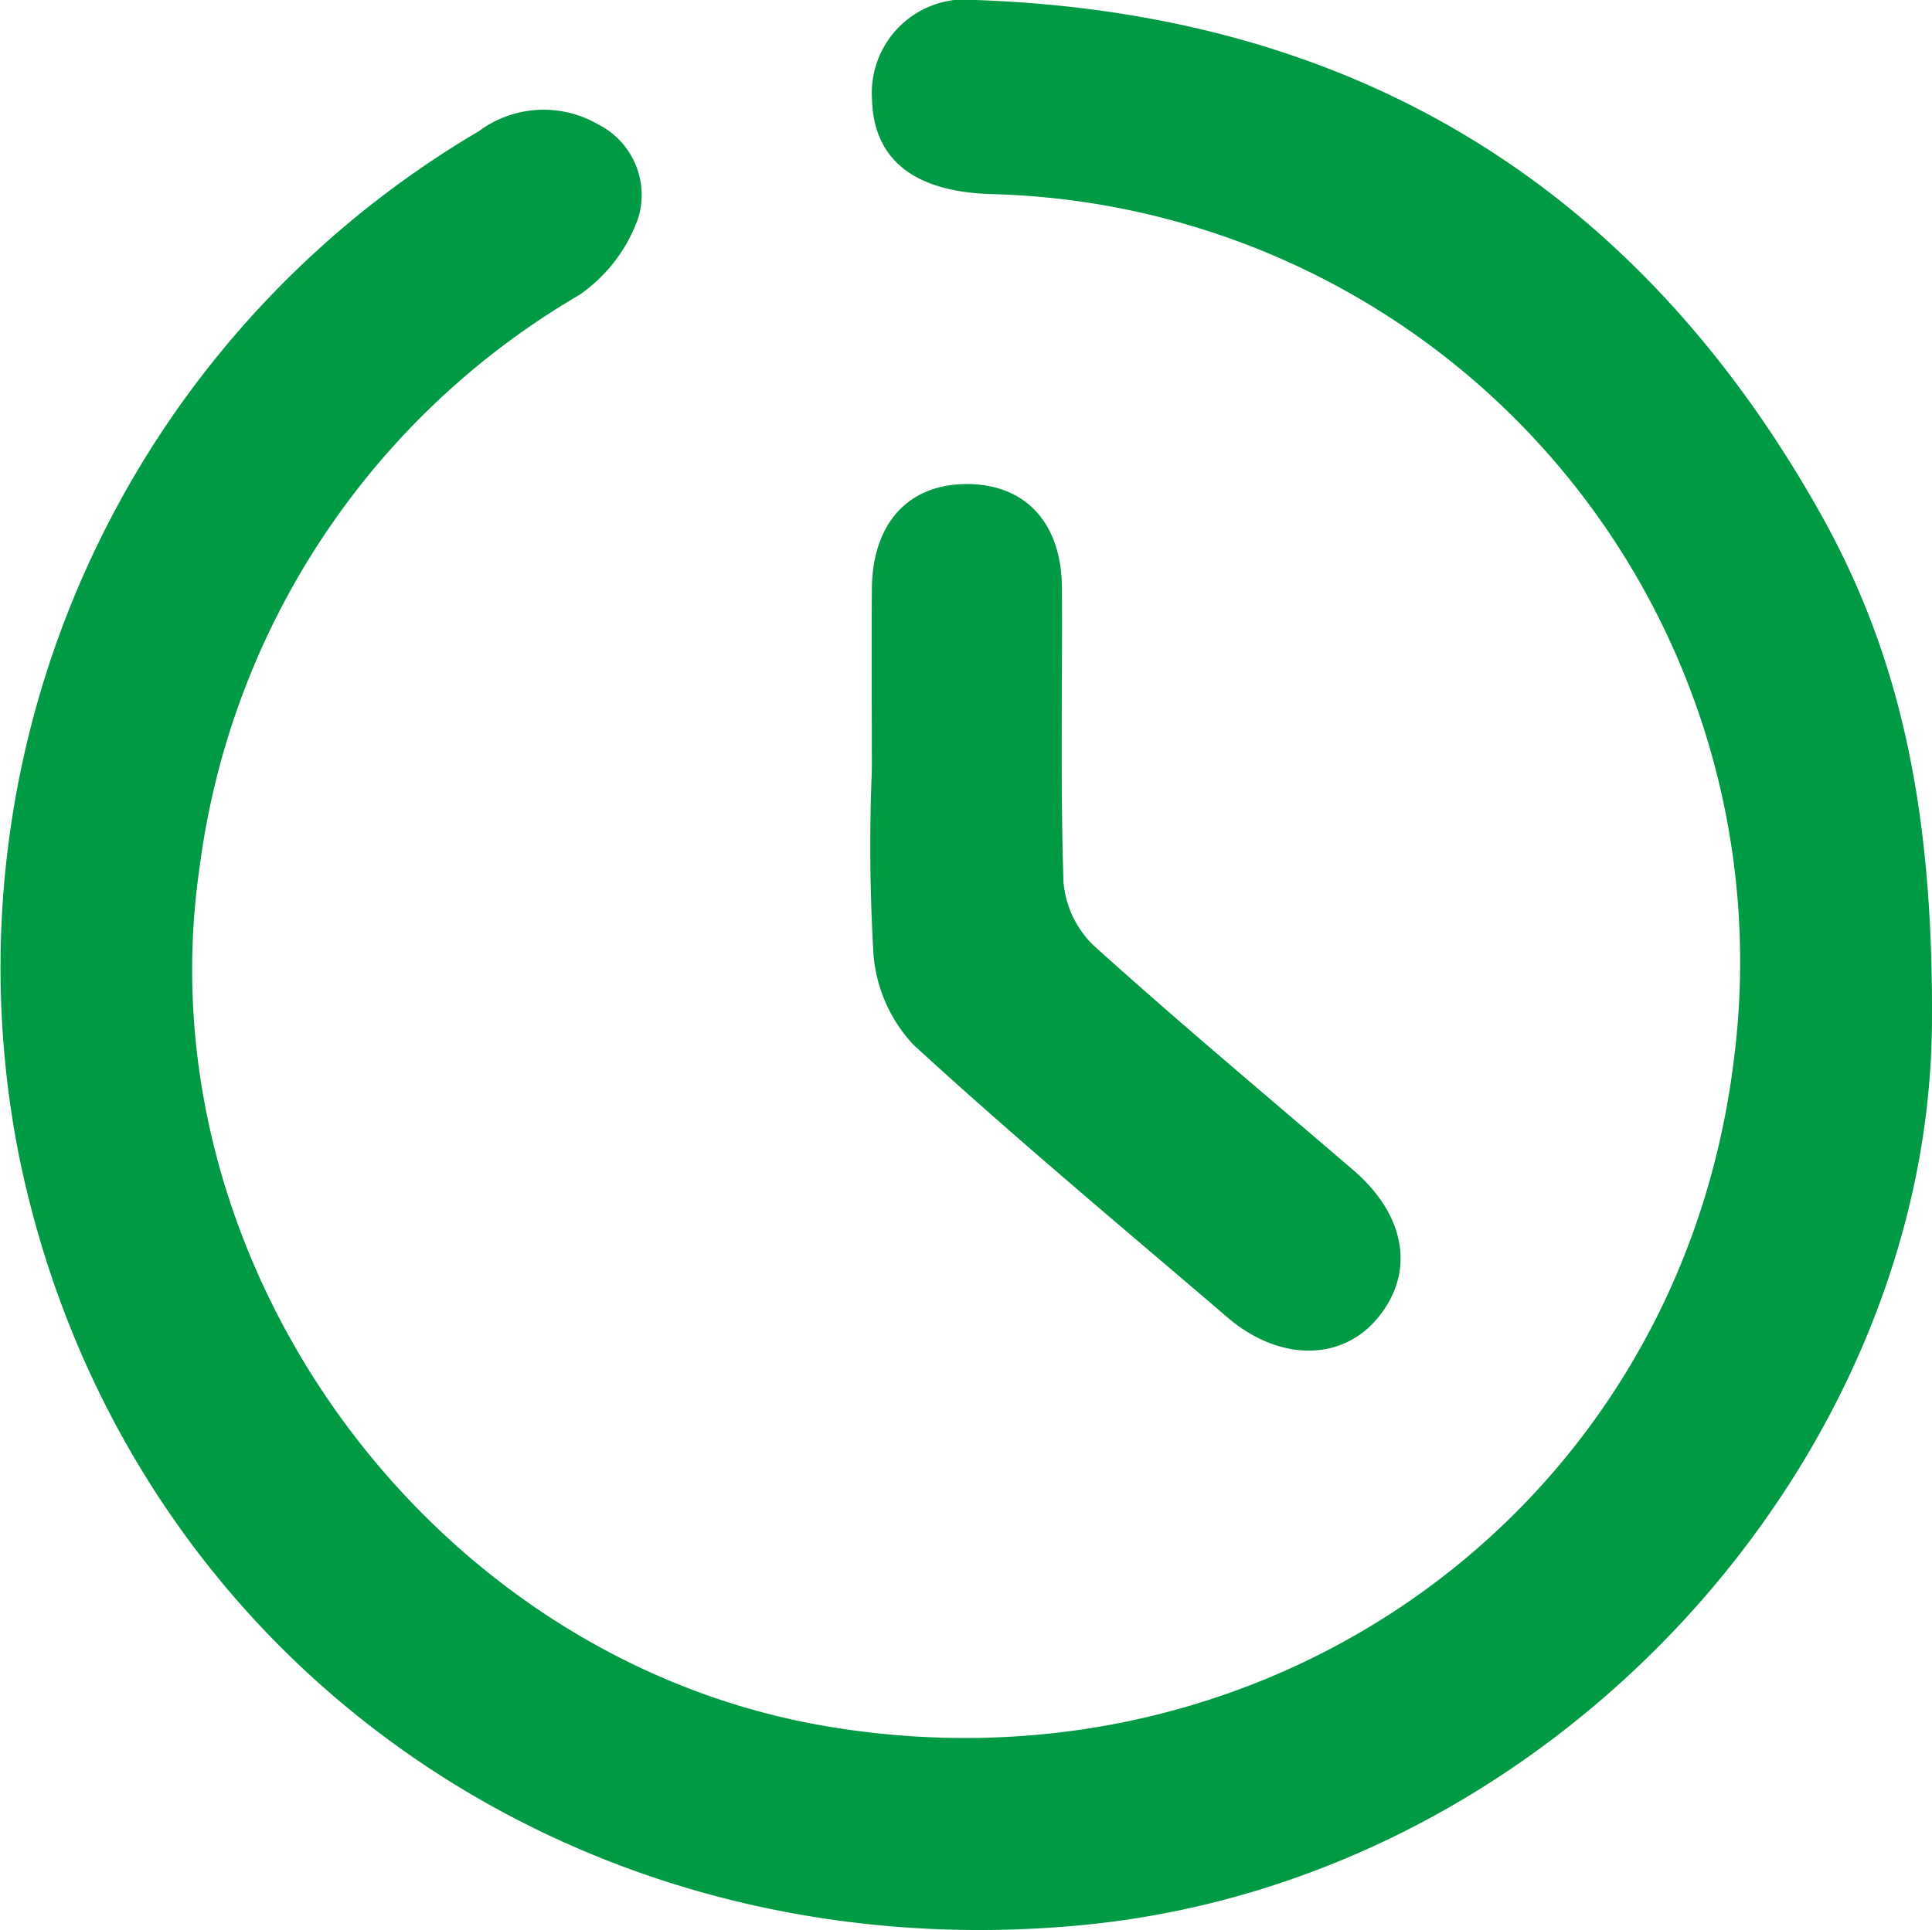
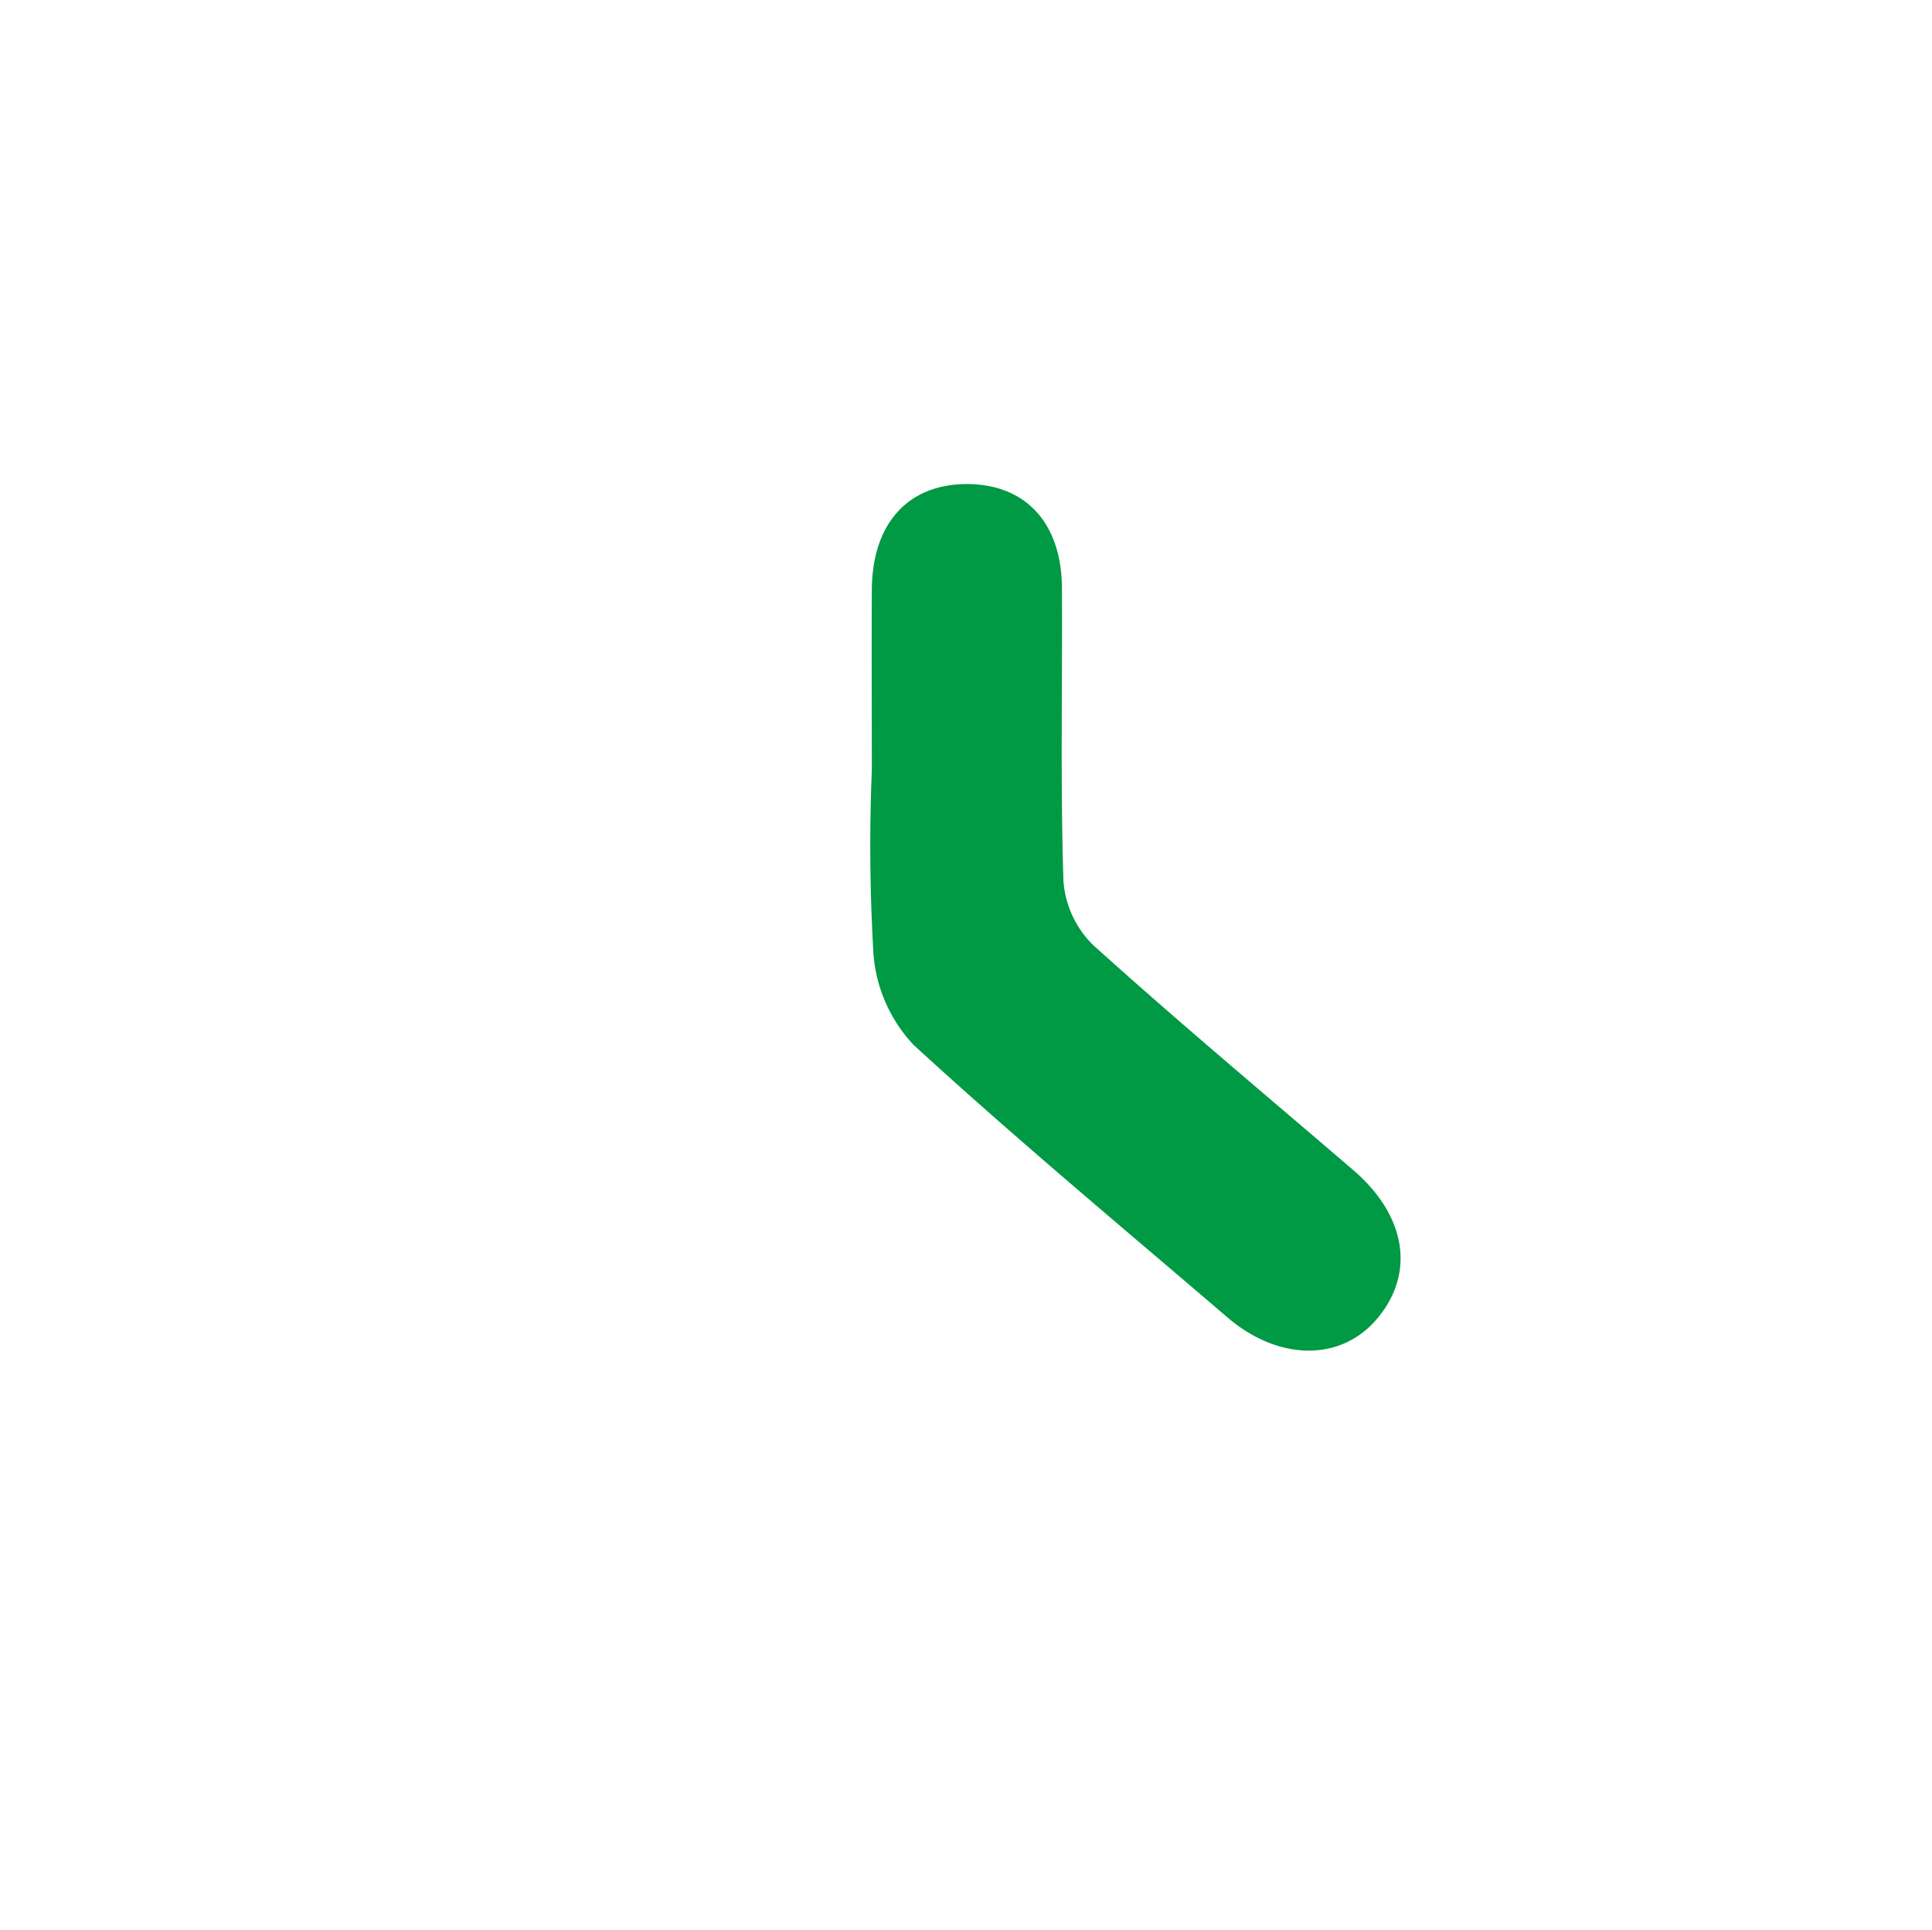
<svg xmlns="http://www.w3.org/2000/svg" width="66.396" height="66.344" viewBox="0 0 66.396 66.344">
  <g id="グループ_517" data-name="グループ 517" transform="translate(-6001.058 -1837.72)">
-     <path id="パス_161" data-name="パス 161" d="M6067.453,1872.707c0,15.084-12.926,29.674-29.284,31.195-17.736,1.65-33.05-9.5-36.481-26.565a33.356,33.356,0,0,1,15.826-35.107,3.731,3.731,0,0,1,4.1-.234,2.721,2.721,0,0,1,1.388,3.189,5.388,5.388,0,0,1-2.047,2.681,26.763,26.763,0,0,0-13.037,19.664c-2,13.639,7.941,27.225,21.541,29.529,15.239,2.581,29.23-7.471,31.17-22.785a26.4,26.4,0,0,0-25.386-29.879c-2.753-.052-4.179-1.175-4.218-3.3a3.216,3.216,0,0,1,3.606-3.373c12.935.464,22.627,6.343,28.968,17.611C6066.292,1860.121,6067.489,1865.35,6067.453,1872.707Z" fill="#094" />
    <path id="パス_162" data-name="パス 162" d="M6031.02,1864.194c0-2.072-.012-4.144,0-6.215.018-2.29,1.27-3.642,3.318-3.619,1.982.023,3.2,1.351,3.215,3.565.019,3.366-.057,6.735.053,10.1a3.427,3.427,0,0,0,1.031,2.191c2.92,2.636,5.939,5.161,8.925,7.723,1.838,1.578,2.147,3.576.792,5.146-1.241,1.437-3.359,1.421-5.114-.081-3.619-3.1-7.28-6.148-10.787-9.367a5.151,5.151,0,0,1-1.374-3.077A63.4,63.4,0,0,1,6031.02,1864.194Z" fill="#094" />
  </g>
</svg>